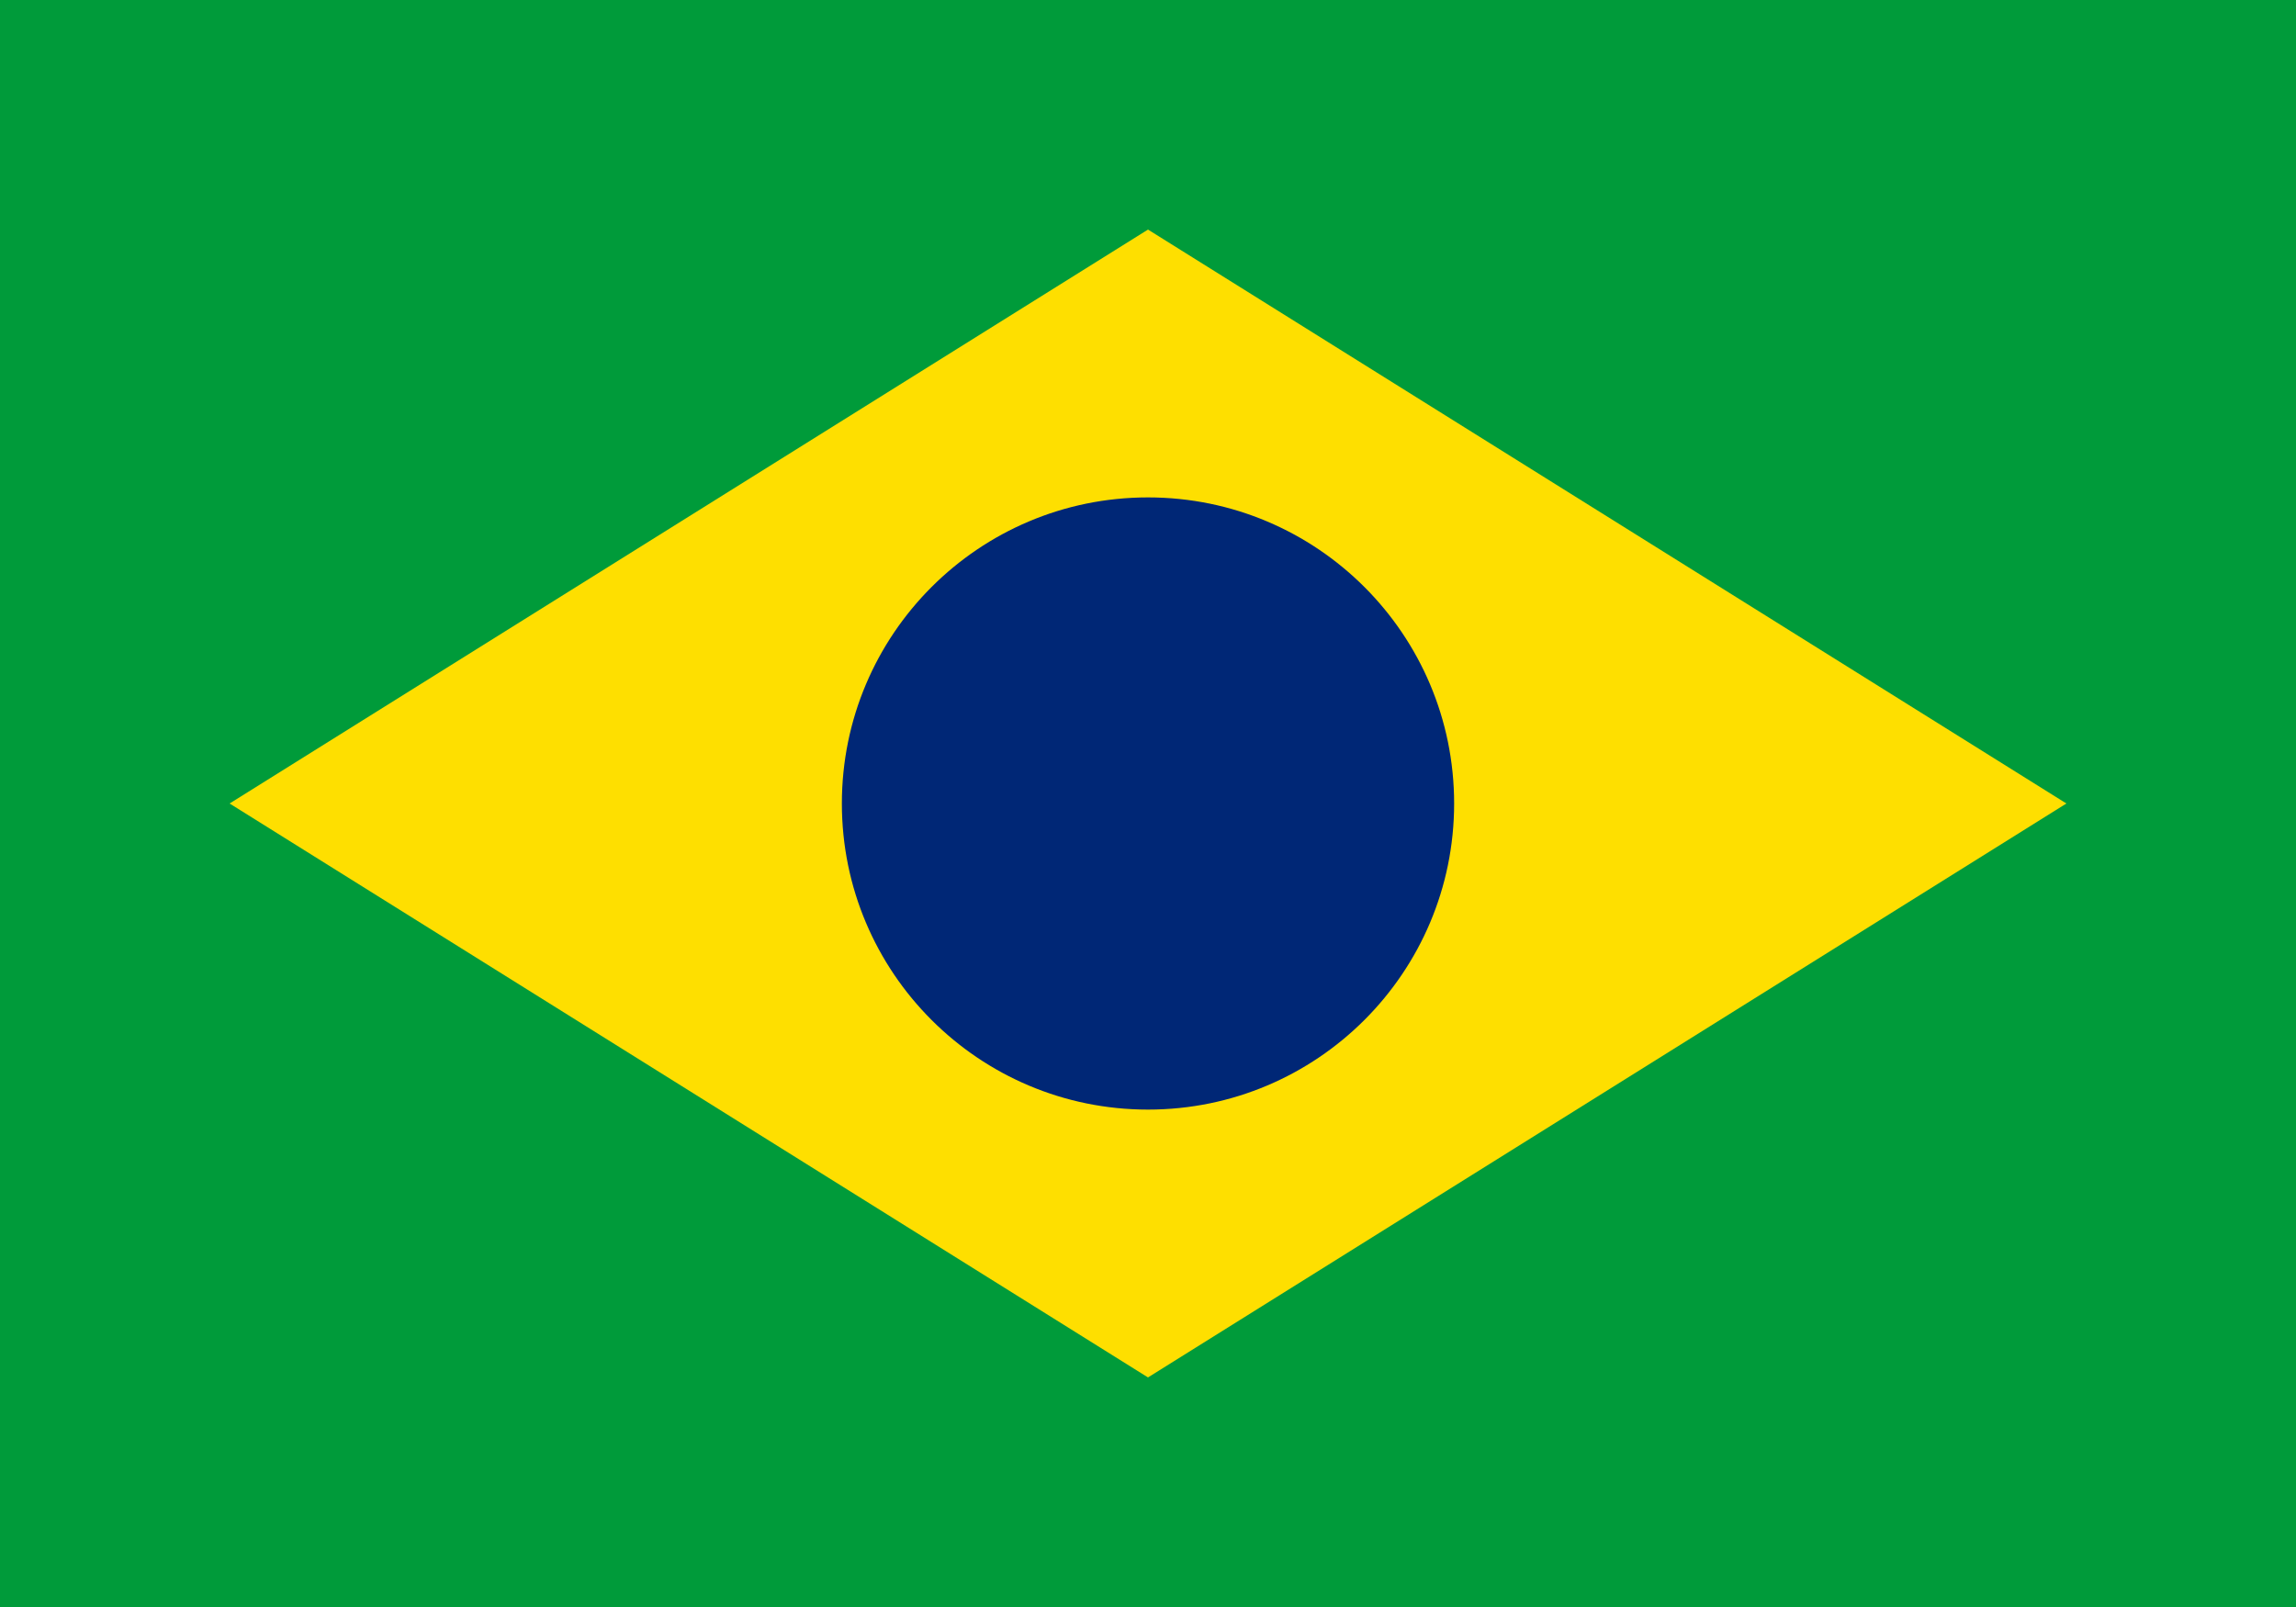
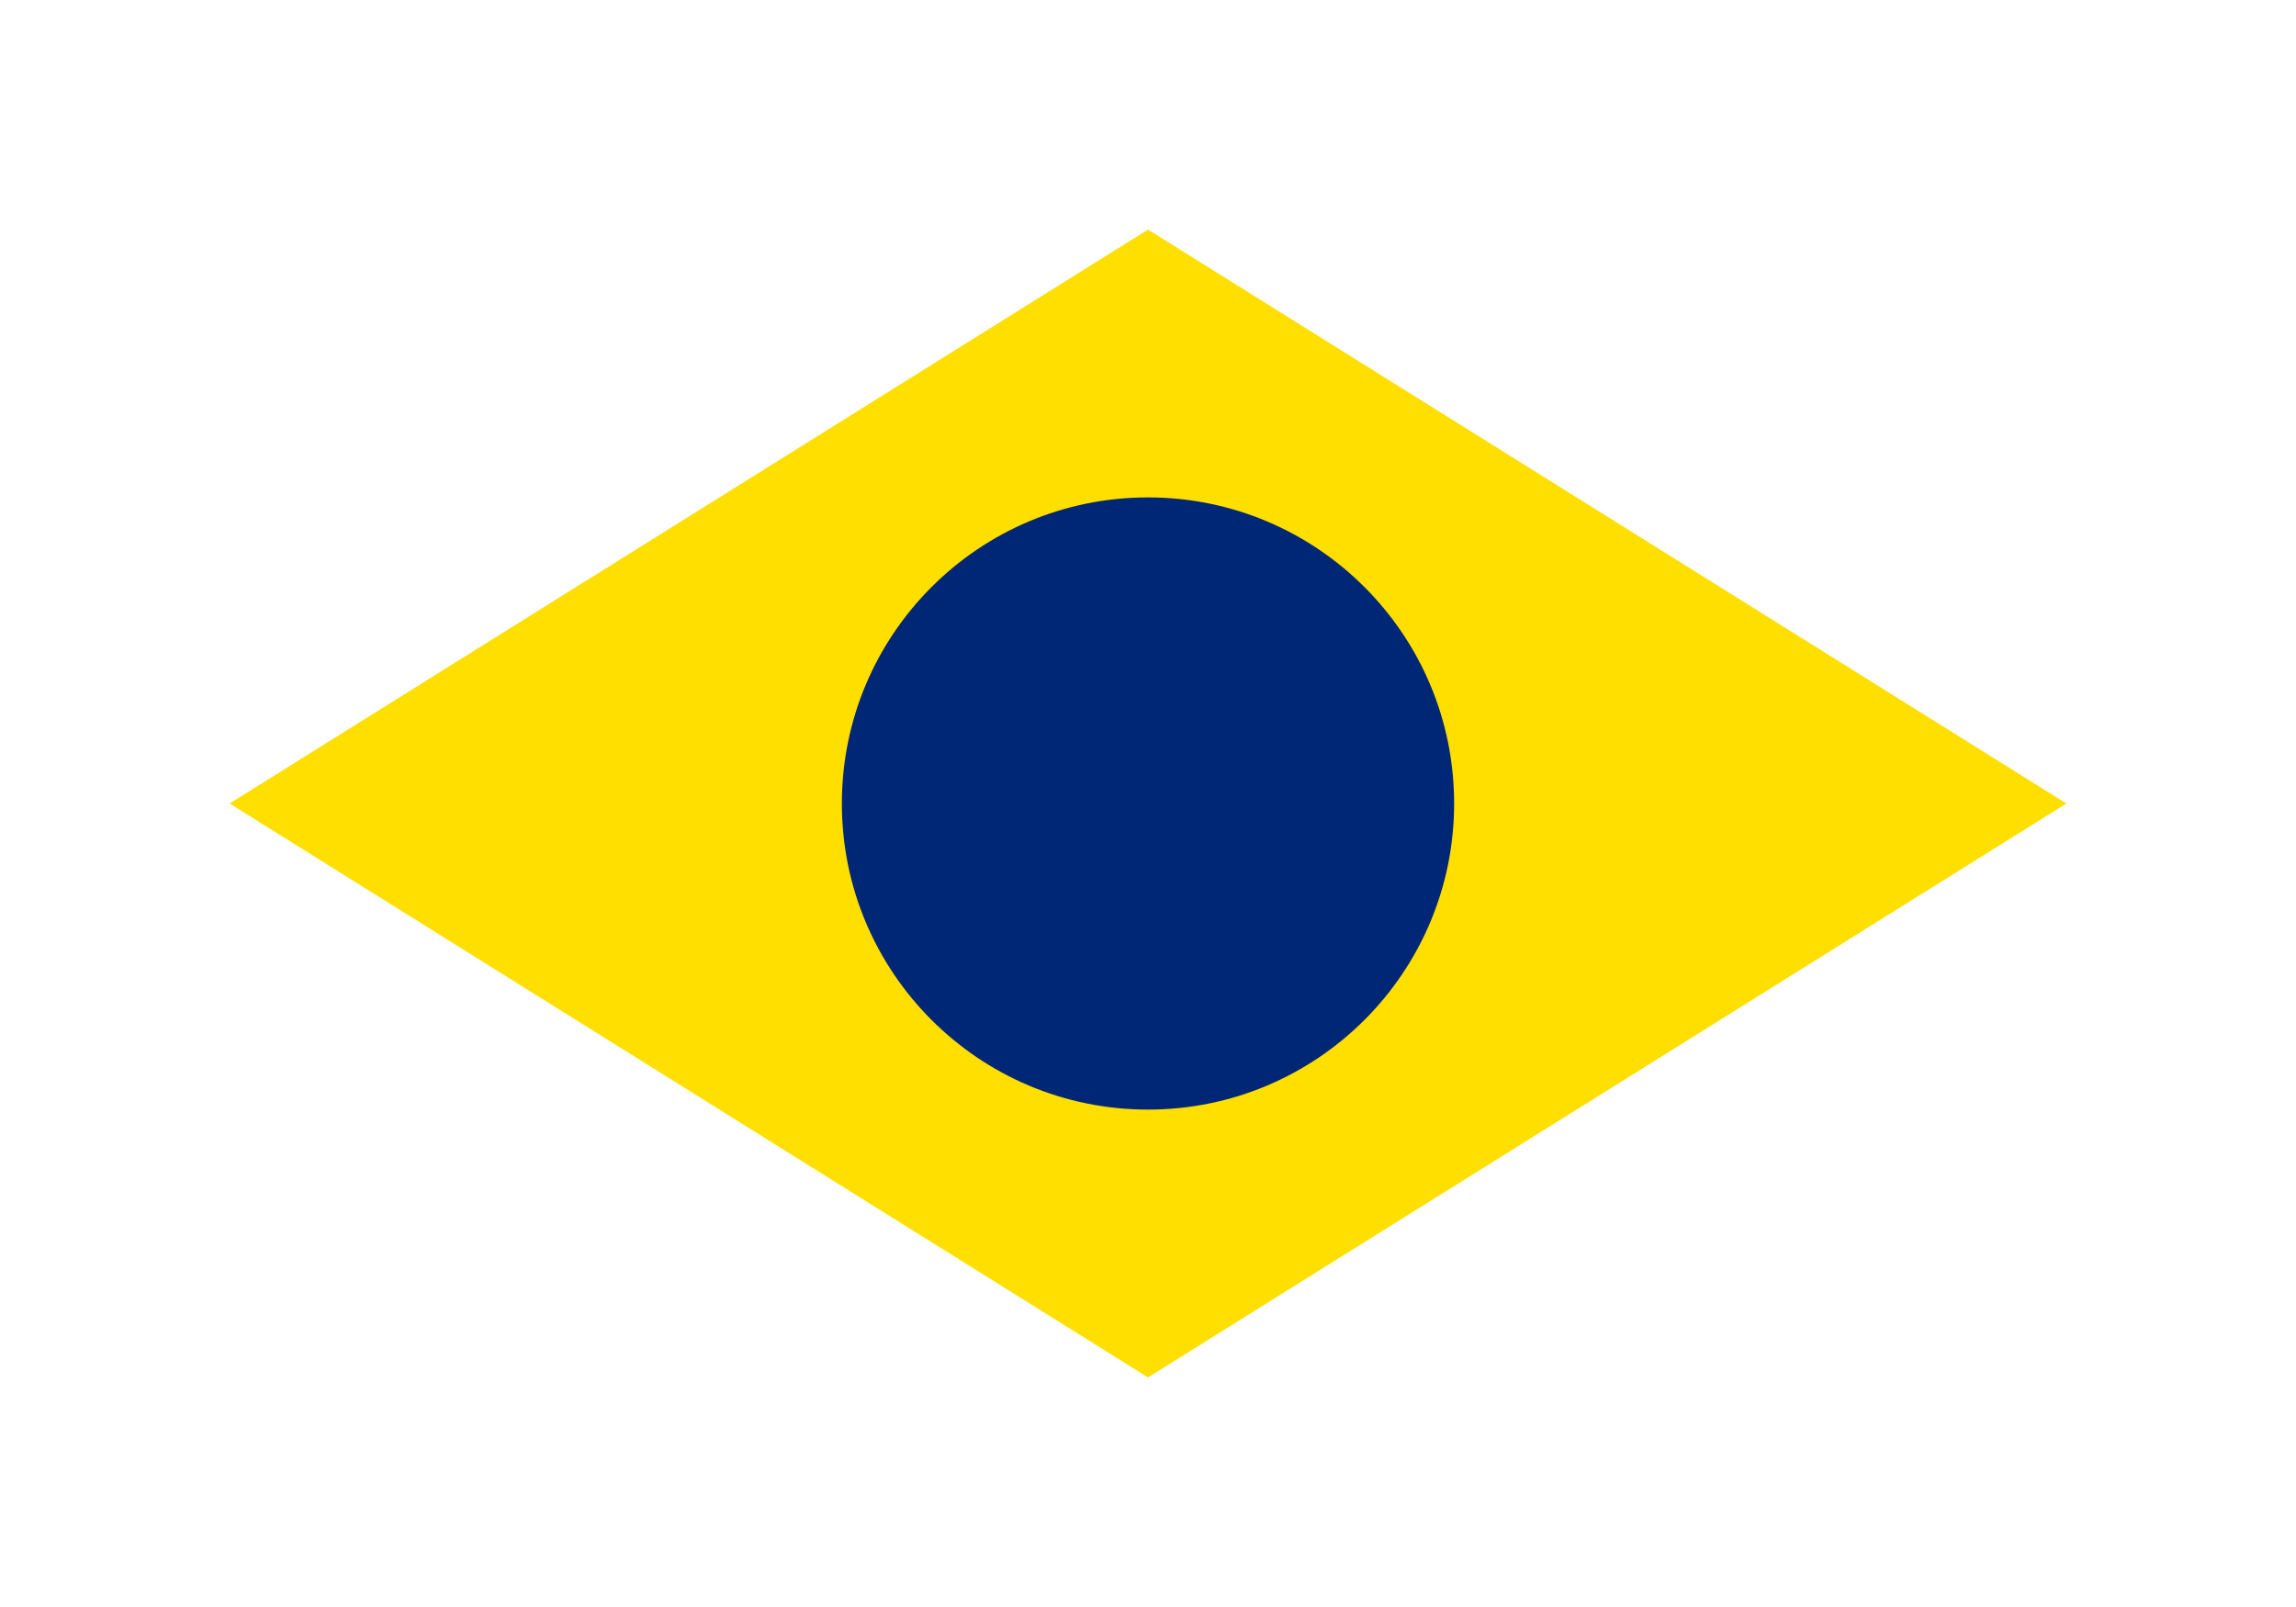
<svg xmlns="http://www.w3.org/2000/svg" width="60" height="42" viewBox="0 0 60 42" fill="none">
-   <rect width="60" height="42" fill="#009B3A" />
  <path d="M30 6L54 21L30 36L6 21L30 6Z" fill="#FEDF00" />
  <circle cx="30" cy="21" r="8" fill="#002776" />
</svg>